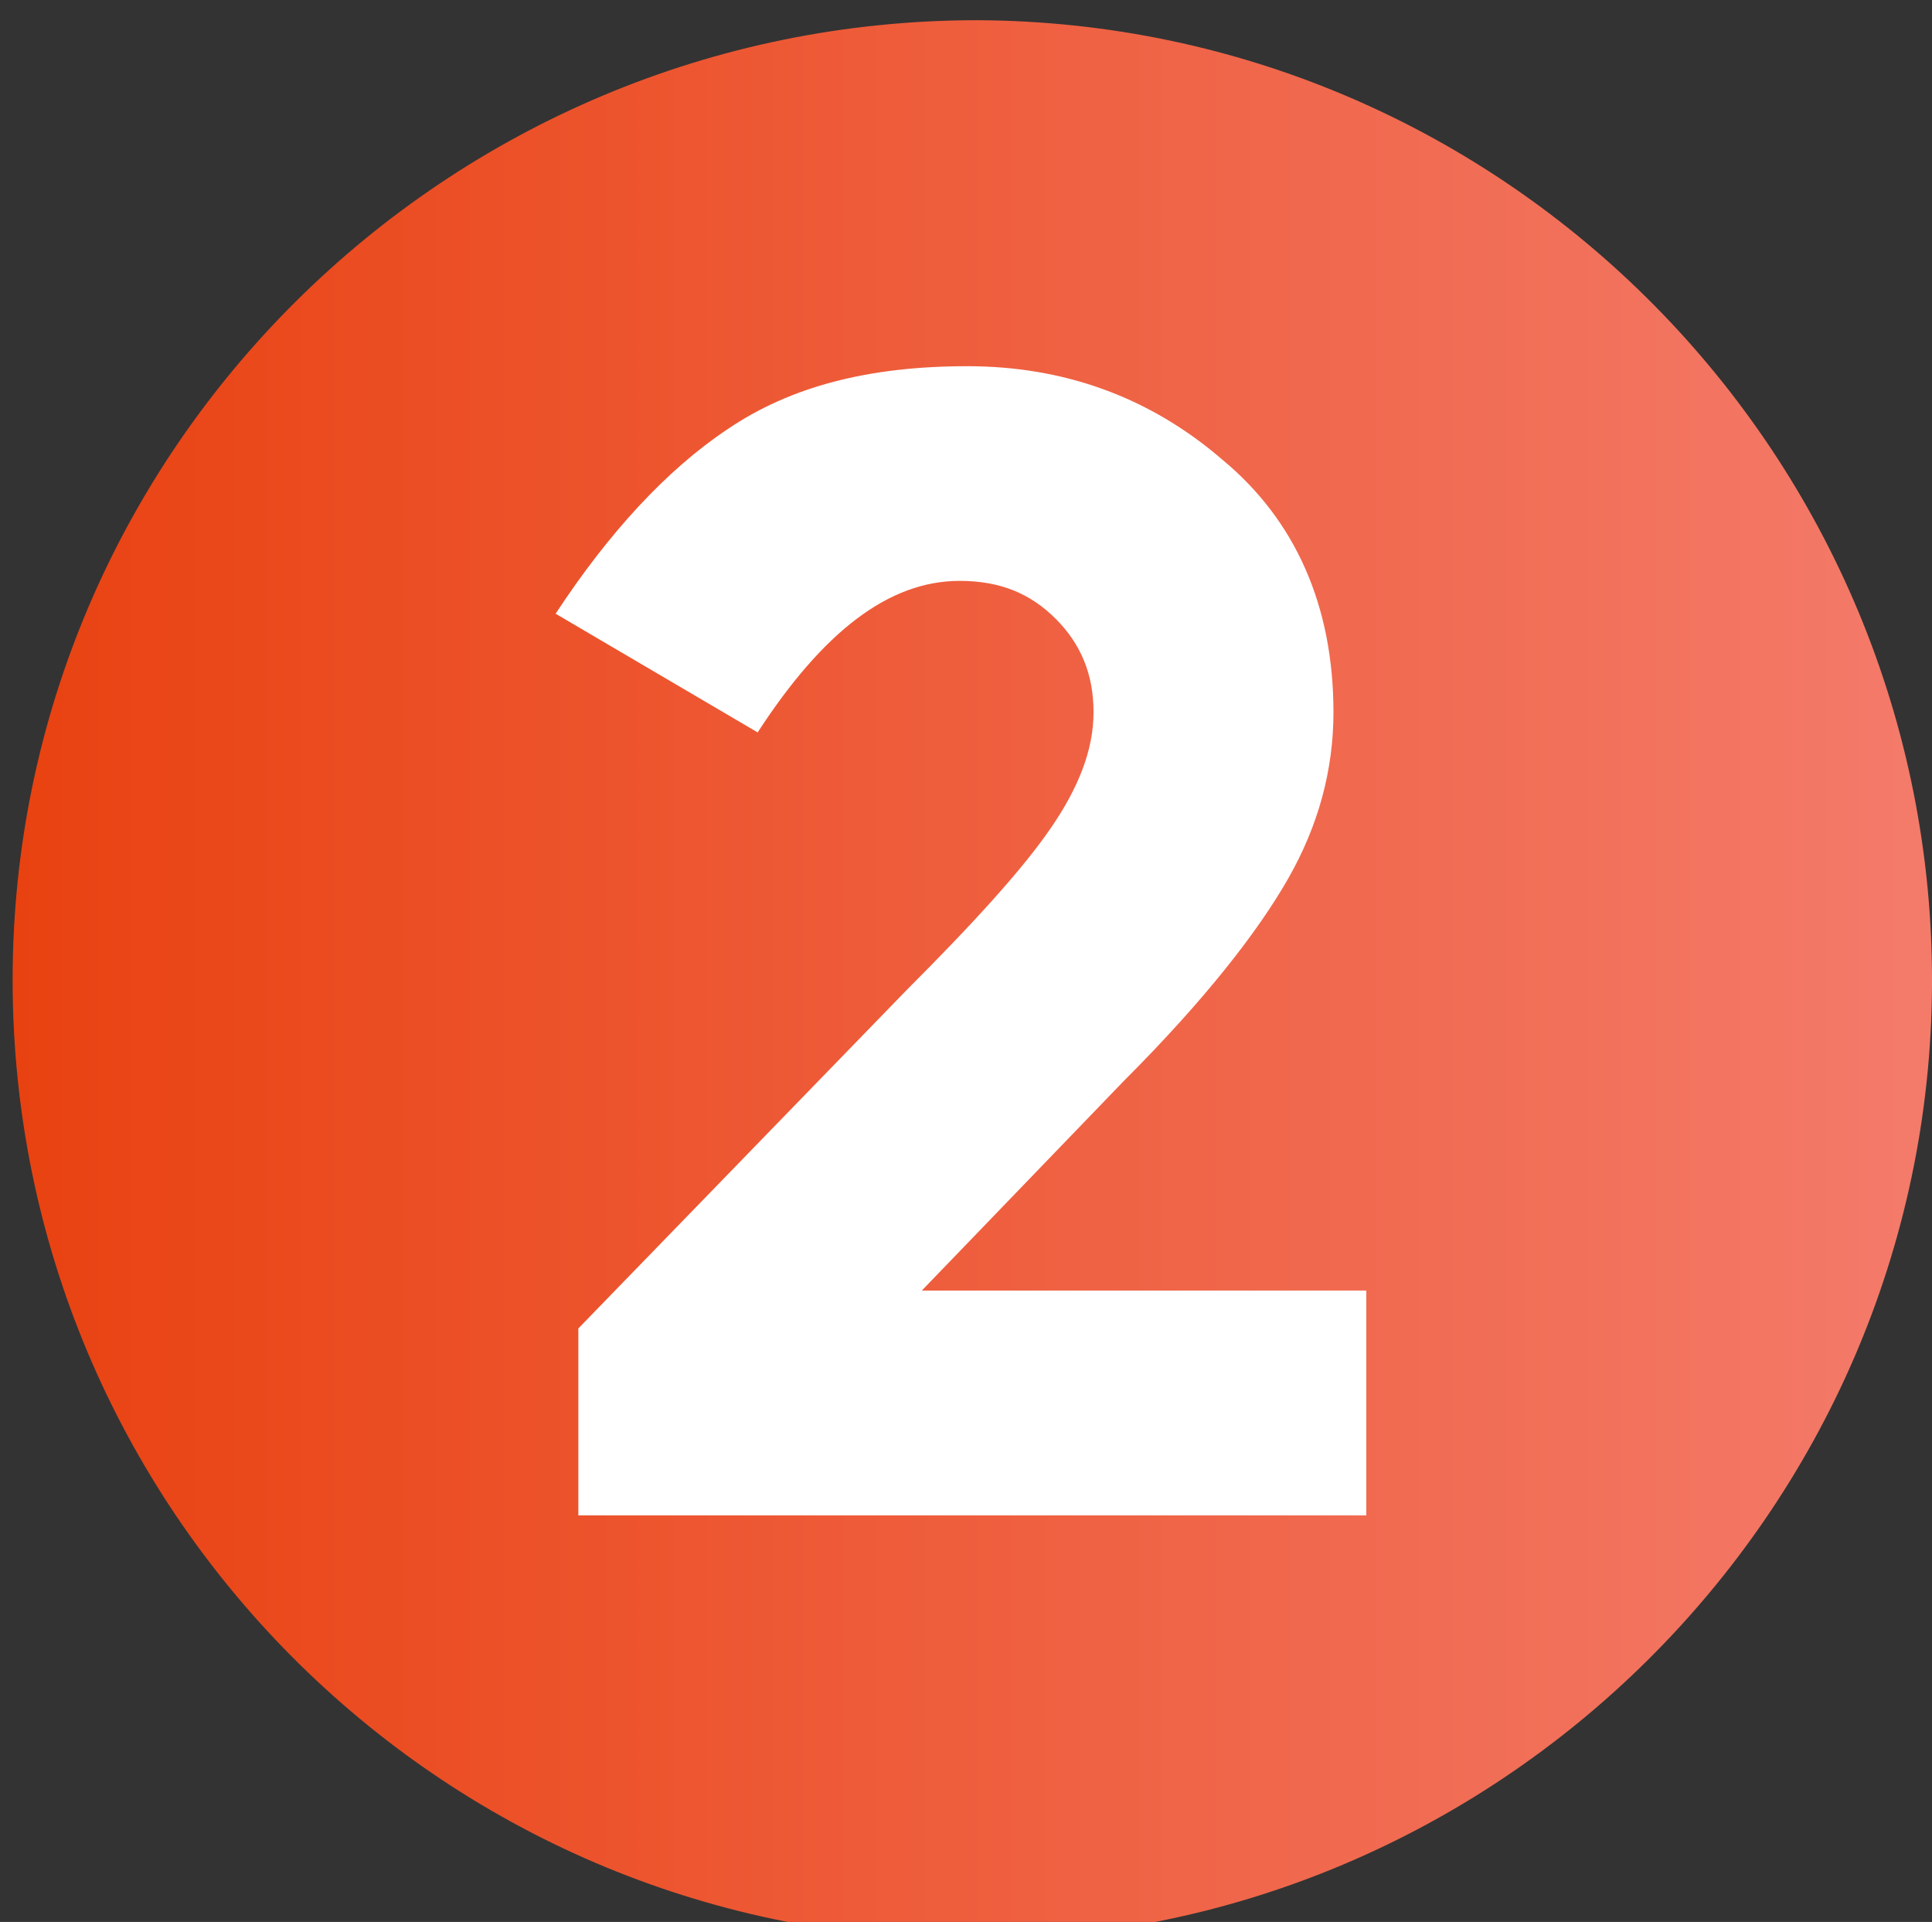
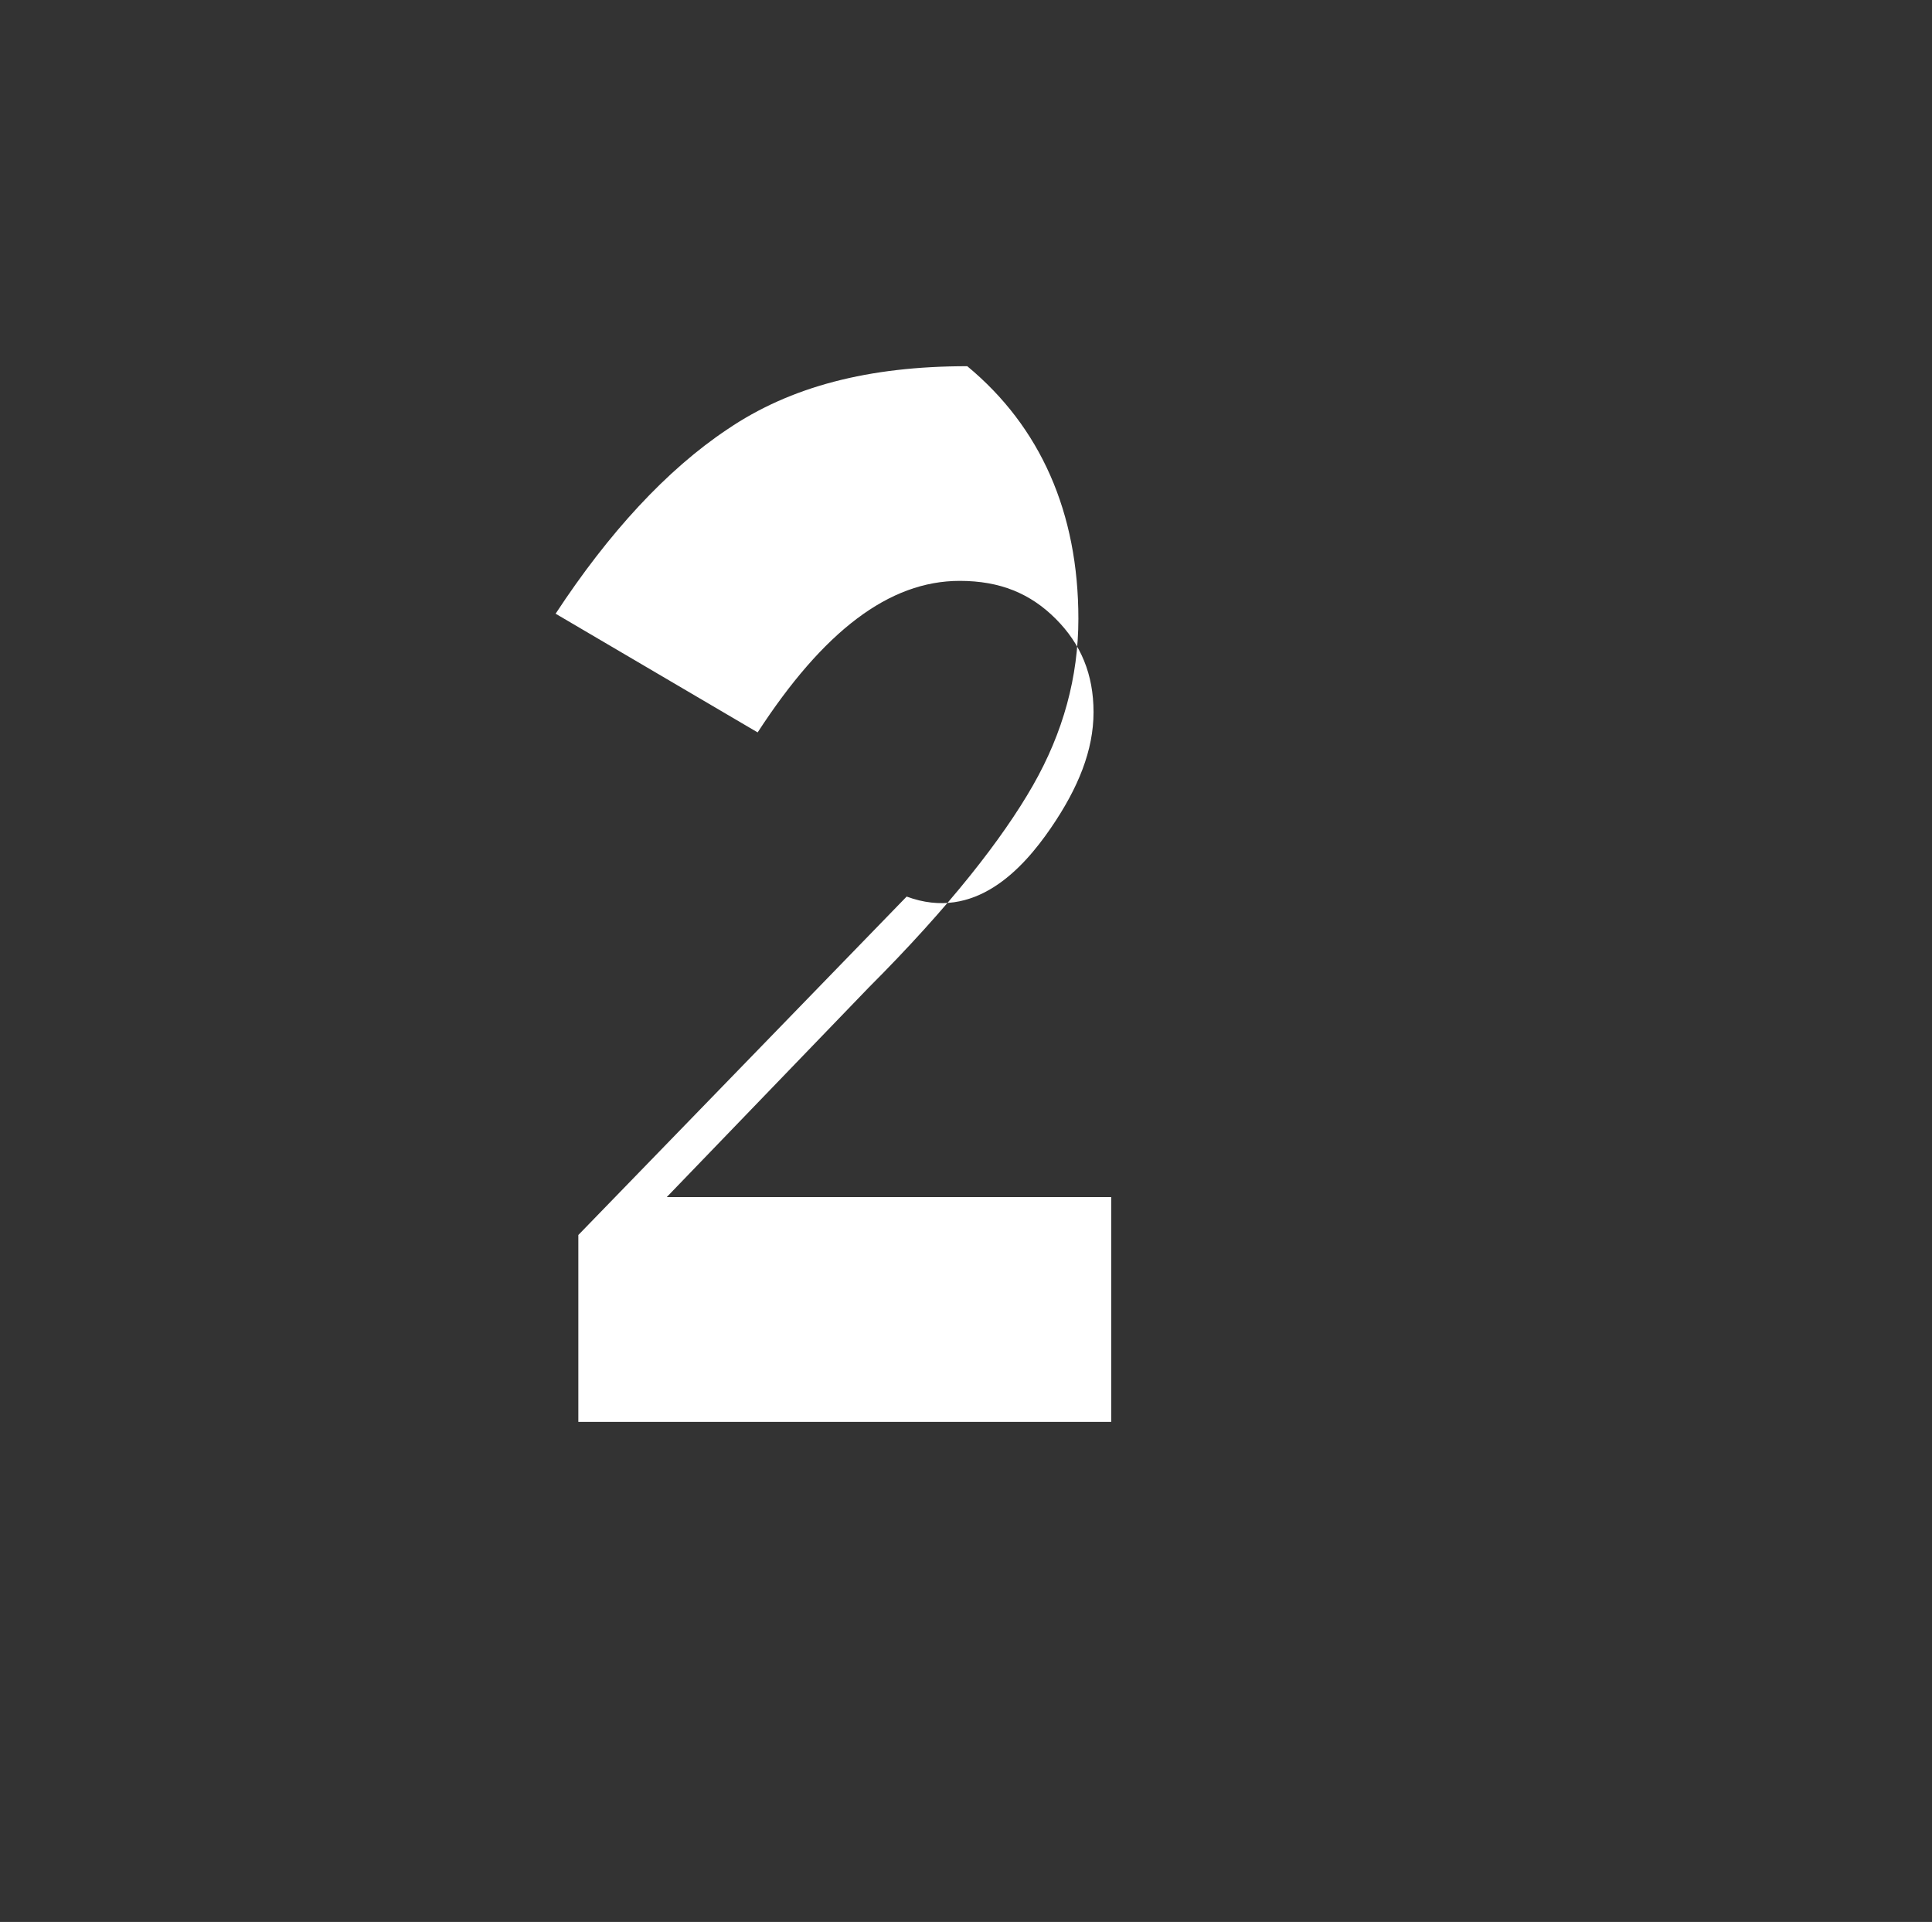
<svg xmlns="http://www.w3.org/2000/svg" version="1.1" id="Calque_1" x="0px" y="0px" viewBox="0 0 76.5 76.1" style="enable-background:new 0 0 76.5 76.1;" xml:space="preserve">
  <rect x="0" y="0" width="76.5" height="76.1" fill="#333333" stroke="none" />
  <style type="text/css">
	.st0{fill-rule:evenodd;clip-rule:evenodd;fill:url(#SVGID_1_);}
	.st1{enable-background:new    ;}
	.st2{fill:#FFFFFF;}
</style>
  <g id="Calque_2_00000092428010331578269470000016652029332088310700_">
    <g id="Calque_1-2">
      <linearGradient id="SVGID_1_" gradientUnits="userSpaceOnUse" x1="0.5" y1="-59.8" x2="76.98" y2="-59.8" gradientTransform="matrix(1 0 0 -1 0 -21)">
        <stop offset="0" style="stop-color:#E94211" />
        <stop offset="1" style="stop-color:#F47B6B" />
      </linearGradient>
-       <path class="st0" d="M38.7,0.8c21,0.1,37.9,17.3,37.8,38.2S59.2,76.9,38.3,76.8S0.5,59.7,0.5,38.8C0.5,17.8,17.7,0.8,38.7,0.8    L38.7,0.8z" />
    </g>
  </g>
  <g class="st1">
-     <path class="st2" d="M41.6,32.8c1.1-1.6,1.7-3.1,1.7-4.6s-0.5-2.7-1.5-3.7c-1-1-2.2-1.5-3.8-1.5c-2.8,0-5.4,2-8,6l-8-4.7   c2.1-3.2,4.4-5.7,6.8-7.3c2.5-1.7,5.6-2.5,9.5-2.5c3.8,0,7.2,1.2,10.1,3.7c2.9,2.4,4.4,5.8,4.4,10c0,2.3-0.6,4.5-1.8,6.6   c-1.2,2.1-3.3,4.8-6.5,8l-8,8.3h17.6v8.9H22.9v-7.4l13-13.4C38.6,36.5,40.5,34.4,41.6,32.8z" />
+     <path class="st2" d="M41.6,32.8c1.1-1.6,1.7-3.1,1.7-4.6s-0.5-2.7-1.5-3.7c-1-1-2.2-1.5-3.8-1.5c-2.8,0-5.4,2-8,6l-8-4.7   c2.1-3.2,4.4-5.7,6.8-7.3c2.5-1.7,5.6-2.5,9.5-2.5c2.9,2.4,4.4,5.8,4.4,10c0,2.3-0.6,4.5-1.8,6.6   c-1.2,2.1-3.3,4.8-6.5,8l-8,8.3h17.6v8.9H22.9v-7.4l13-13.4C38.6,36.5,40.5,34.4,41.6,32.8z" />
  </g>
</svg>